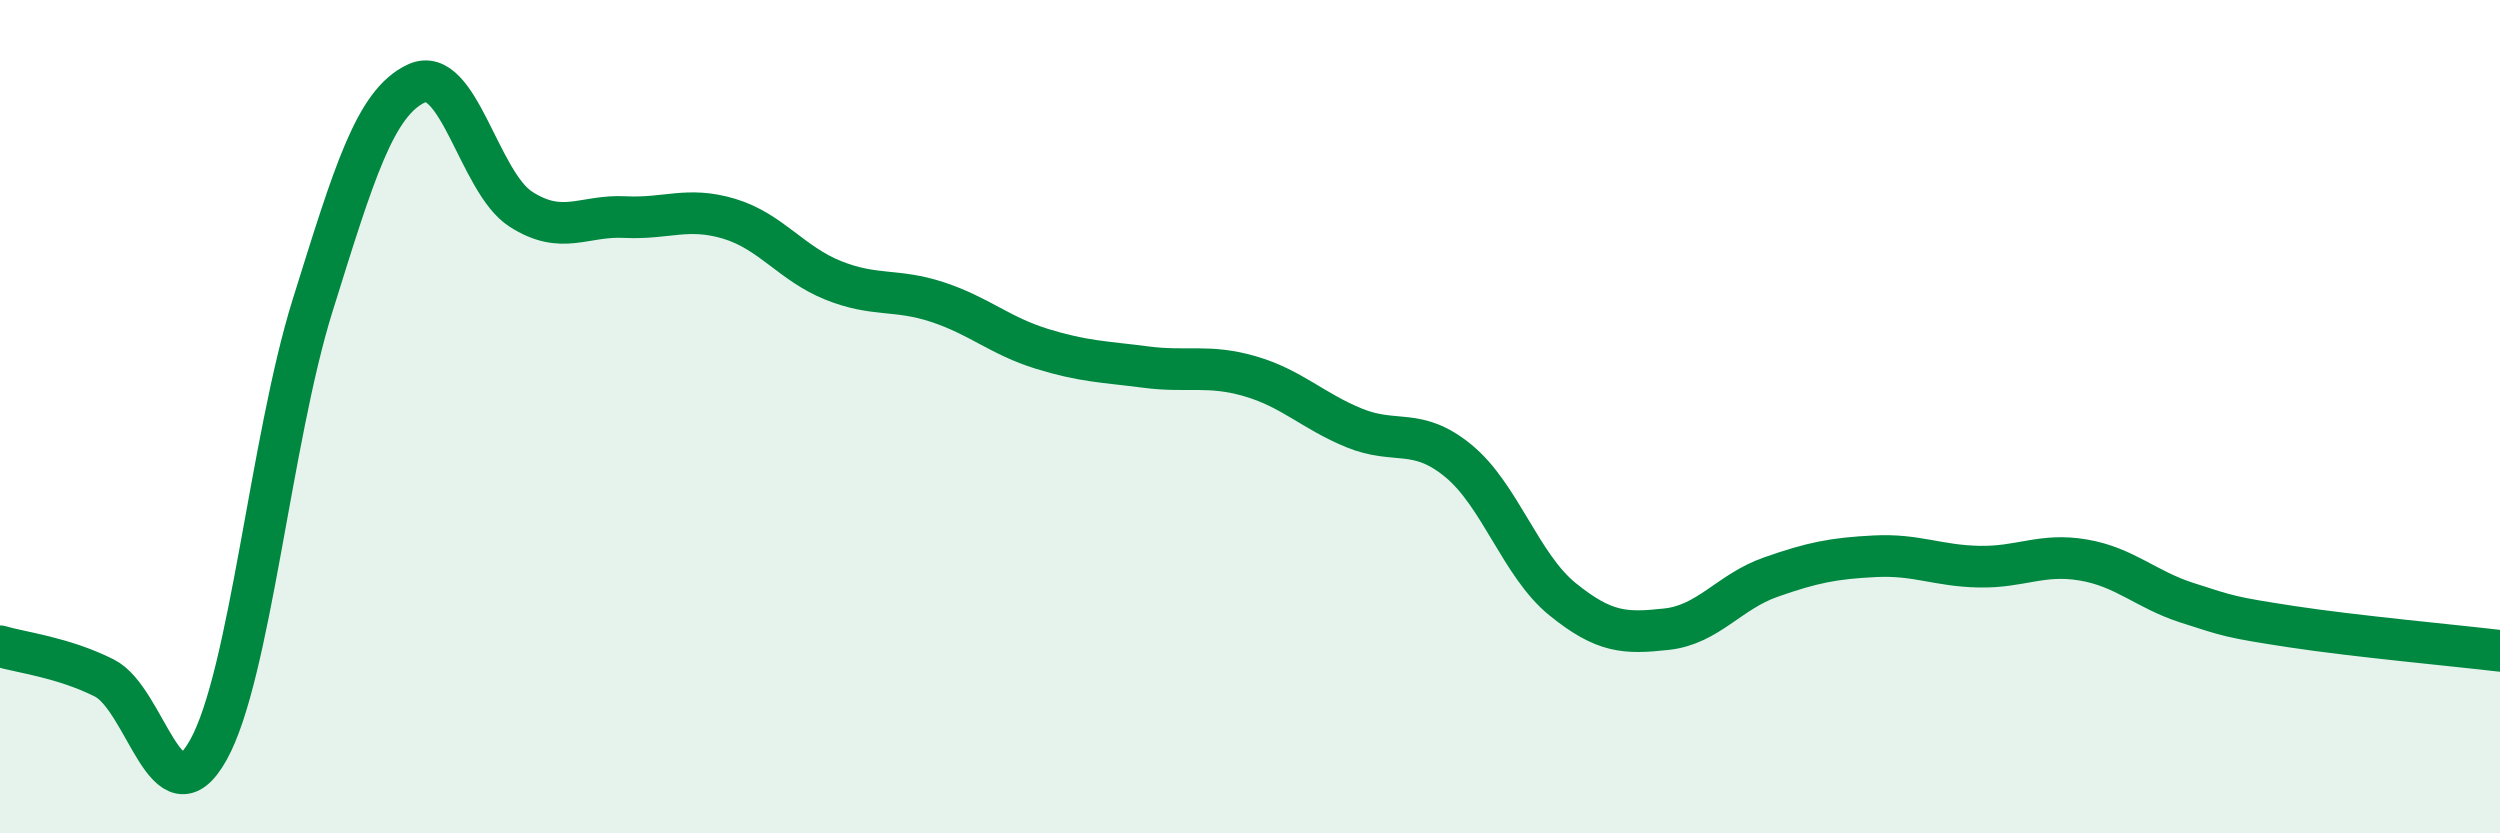
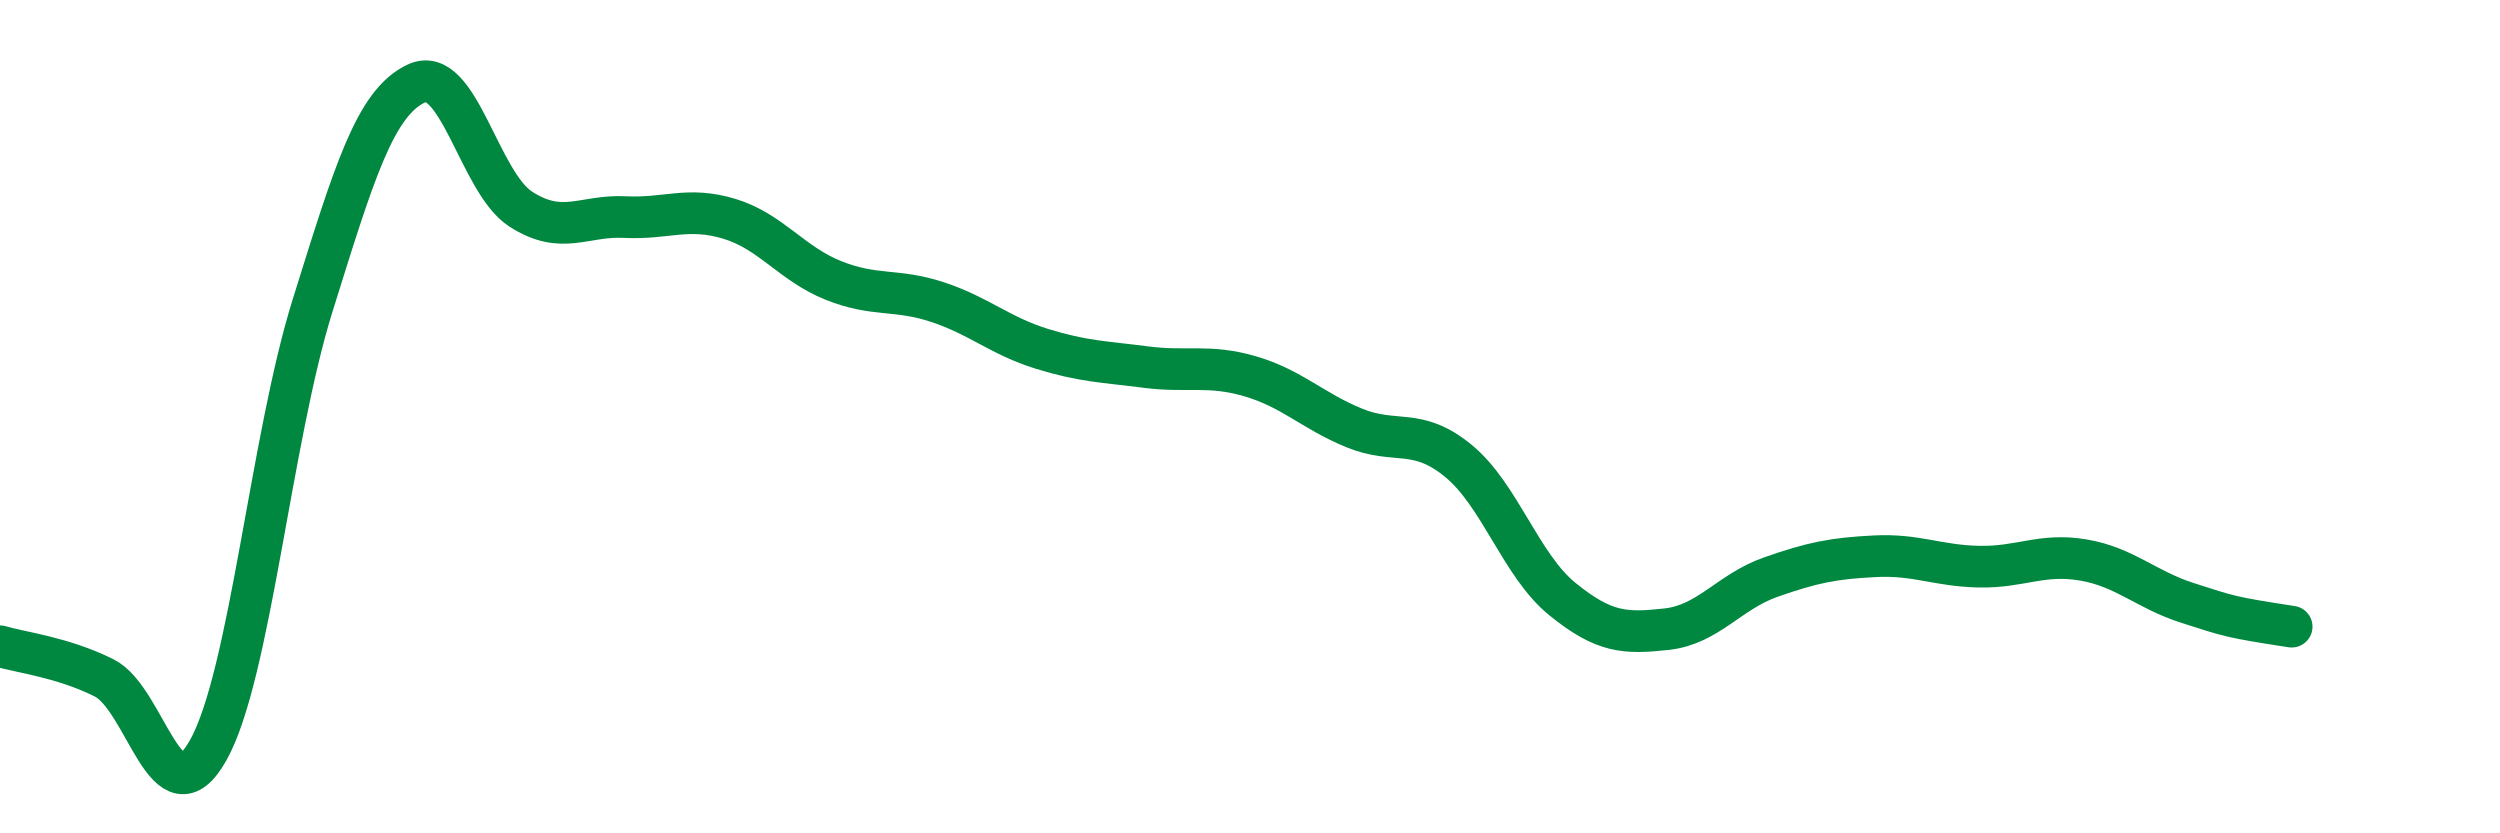
<svg xmlns="http://www.w3.org/2000/svg" width="60" height="20" viewBox="0 0 60 20">
-   <path d="M 0,15.51 C 0.5,15.66 1.5,15.77 2.5,16.27 C 3.5,16.77 4,19.79 5,18 C 6,16.21 6.5,10.54 7.5,7.34 C 8.5,4.14 9,2.46 10,2 C 11,1.54 11.5,4.38 12.5,5.02 C 13.5,5.66 14,5.16 15,5.21 C 16,5.26 16.5,4.95 17.5,5.25 C 18.5,5.55 19,6.33 20,6.73 C 21,7.13 21.5,6.92 22.5,7.25 C 23.5,7.58 24,8.06 25,8.37 C 26,8.68 26.5,8.68 27.5,8.81 C 28.5,8.94 29,8.74 30,9.03 C 31,9.32 31.5,9.86 32.5,10.27 C 33.5,10.68 34,10.24 35,11.06 C 36,11.88 36.5,13.57 37.5,14.38 C 38.5,15.19 39,15.21 40,15.1 C 41,14.99 41.5,14.2 42.5,13.85 C 43.5,13.5 44,13.4 45,13.35 C 46,13.3 46.5,13.58 47.5,13.6 C 48.5,13.62 49,13.27 50,13.44 C 51,13.61 51.5,14.15 52.5,14.47 C 53.5,14.79 53.5,14.81 55,15.04 C 56.5,15.27 59,15.5 60,15.62L60 20L0 20Z" fill="#008740" opacity="0.1" stroke-linecap="round" stroke-linejoin="round" />
-   <path d="M 0,15.51 C 0.5,15.66 1.5,15.77 2.5,16.27 C 3.5,16.77 4,19.79 5,18 C 6,16.21 6.5,10.54 7.5,7.34 C 8.5,4.14 9,2.46 10,2 C 11,1.54 11.5,4.38 12.5,5.02 C 13.5,5.66 14,5.16 15,5.21 C 16,5.26 16.5,4.95 17.5,5.25 C 18.5,5.55 19,6.33 20,6.73 C 21,7.13 21.5,6.92 22.5,7.25 C 23.5,7.58 24,8.06 25,8.37 C 26,8.68 26.5,8.68 27.5,8.81 C 28.5,8.94 29,8.74 30,9.03 C 31,9.32 31.5,9.86 32.5,10.27 C 33.5,10.68 34,10.24 35,11.06 C 36,11.88 36.5,13.57 37.5,14.38 C 38.5,15.19 39,15.21 40,15.1 C 41,14.99 41.5,14.2 42.5,13.85 C 43.5,13.5 44,13.4 45,13.35 C 46,13.3 46.5,13.58 47.5,13.6 C 48.5,13.62 49,13.27 50,13.44 C 51,13.61 51.5,14.15 52.5,14.47 C 53.5,14.79 53.5,14.81 55,15.04 C 56.5,15.27 59,15.5 60,15.62" stroke="#008740" stroke-width="1" fill="none" stroke-linecap="round" stroke-linejoin="round" />
+   <path d="M 0,15.51 C 0.5,15.66 1.5,15.77 2.5,16.27 C 3.5,16.77 4,19.79 5,18 C 6,16.21 6.5,10.54 7.5,7.34 C 8.5,4.14 9,2.46 10,2 C 11,1.54 11.5,4.38 12.5,5.02 C 13.5,5.66 14,5.16 15,5.21 C 16,5.26 16.5,4.95 17.5,5.25 C 18.5,5.55 19,6.33 20,6.73 C 21,7.13 21.5,6.92 22.5,7.25 C 23.5,7.58 24,8.06 25,8.37 C 26,8.68 26.5,8.68 27.5,8.81 C 28.5,8.94 29,8.74 30,9.03 C 31,9.32 31.5,9.86 32.5,10.27 C 33.5,10.68 34,10.24 35,11.06 C 36,11.88 36.5,13.57 37.5,14.38 C 38.5,15.19 39,15.21 40,15.1 C 41,14.99 41.5,14.2 42.5,13.85 C 43.5,13.5 44,13.4 45,13.35 C 46,13.3 46.5,13.58 47.5,13.6 C 48.5,13.62 49,13.27 50,13.44 C 51,13.61 51.5,14.15 52.5,14.47 C 53.5,14.79 53.5,14.81 55,15.04 " stroke="#008740" stroke-width="1" fill="none" stroke-linecap="round" stroke-linejoin="round" />
</svg>